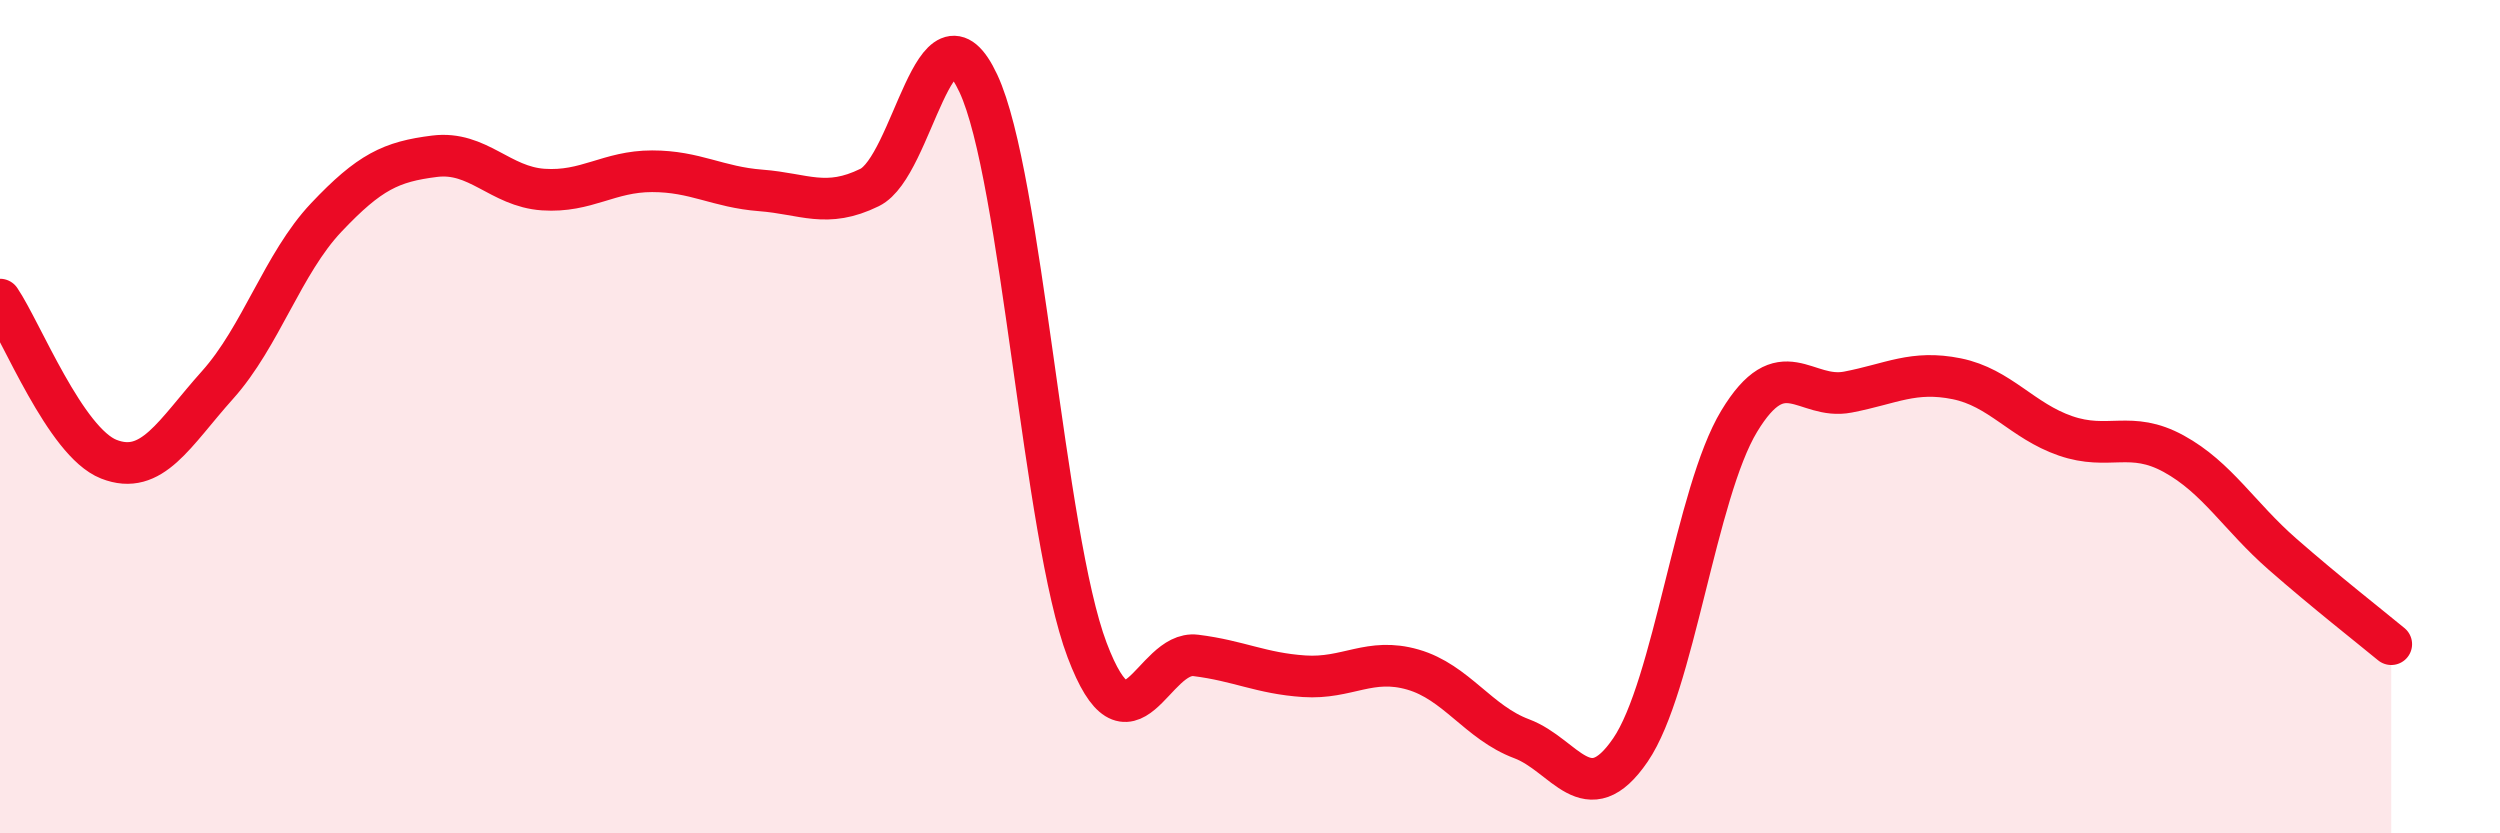
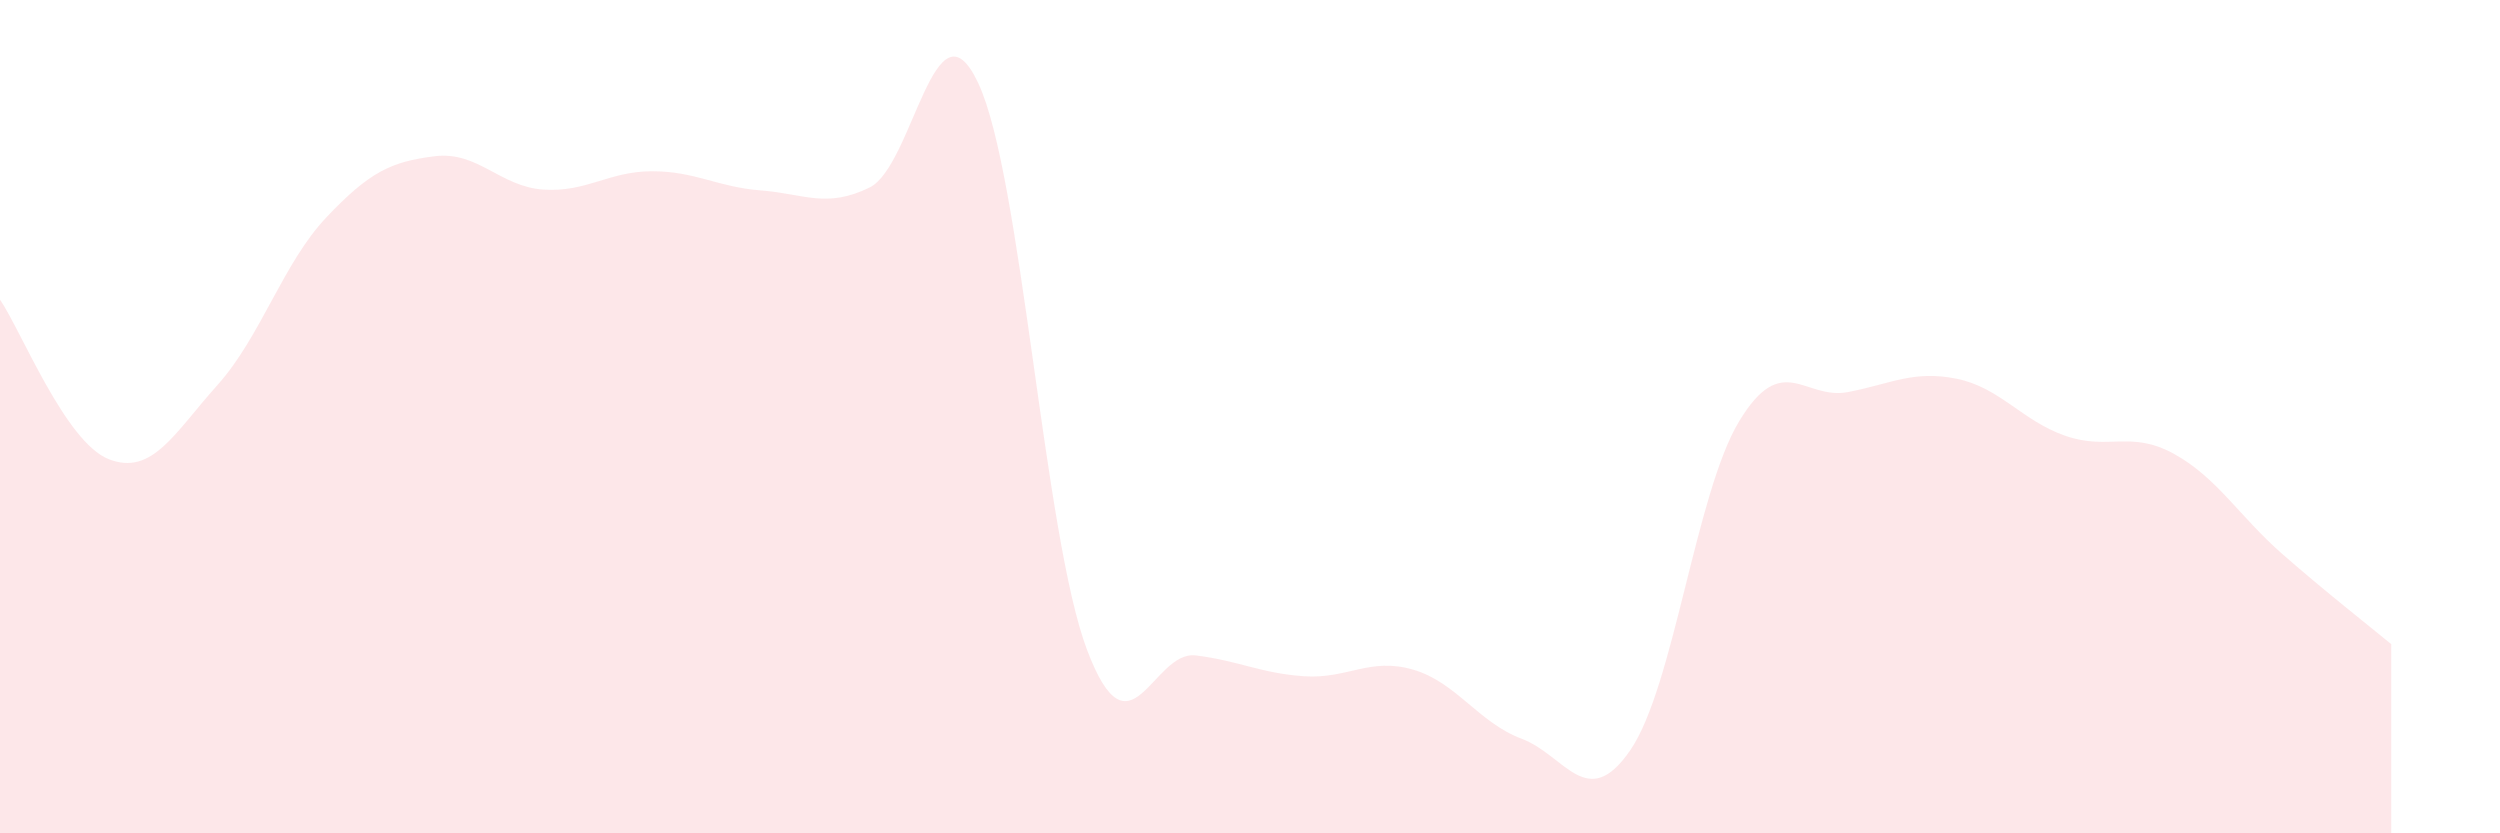
<svg xmlns="http://www.w3.org/2000/svg" width="60" height="20" viewBox="0 0 60 20">
  <path d="M 0,7.19 C 0.52,7.96 1.57,10.61 2.61,11.02 C 3.65,11.43 4.18,10.4 5.22,9.24 C 6.26,8.08 6.79,6.32 7.83,5.22 C 8.87,4.12 9.39,3.88 10.43,3.75 C 11.47,3.62 12,4.48 13.04,4.55 C 14.08,4.62 14.61,4.11 15.65,4.11 C 16.69,4.11 17.22,4.49 18.26,4.57 C 19.3,4.65 19.83,5.01 20.87,4.5 C 21.91,3.99 22.44,-0.22 23.48,2 C 24.52,4.22 25.05,12.85 26.09,15.6 C 27.13,18.35 27.66,15.6 28.7,15.73 C 29.74,15.86 30.26,16.16 31.3,16.23 C 32.34,16.3 32.87,15.77 33.91,16.07 C 34.95,16.37 35.48,17.34 36.52,17.73 C 37.56,18.12 38.09,19.52 39.13,18 C 40.17,16.48 40.7,11.83 41.74,10.11 C 42.78,8.39 43.31,9.61 44.35,9.41 C 45.39,9.21 45.92,8.88 46.96,9.09 C 48,9.3 48.53,10.1 49.57,10.46 C 50.61,10.82 51.13,10.32 52.17,10.89 C 53.21,11.46 53.74,12.39 54.78,13.3 C 55.82,14.21 56.87,15.03 57.39,15.46L57.39 20L0 20Z" fill="#EB0A25" opacity="0.1" stroke-linecap="round" stroke-linejoin="round" />
-   <path d="M 0,7.19 C 0.52,7.96 1.57,10.61 2.61,11.02 C 3.65,11.43 4.18,10.4 5.22,9.24 C 6.26,8.08 6.79,6.32 7.83,5.22 C 8.87,4.12 9.39,3.88 10.43,3.75 C 11.47,3.62 12,4.48 13.04,4.55 C 14.08,4.62 14.61,4.11 15.65,4.11 C 16.69,4.11 17.22,4.49 18.26,4.57 C 19.3,4.65 19.83,5.01 20.87,4.5 C 21.91,3.99 22.44,-0.22 23.48,2 C 24.52,4.22 25.05,12.85 26.09,15.6 C 27.13,18.35 27.66,15.6 28.7,15.73 C 29.74,15.86 30.26,16.16 31.3,16.23 C 32.34,16.3 32.87,15.77 33.91,16.07 C 34.95,16.37 35.48,17.34 36.52,17.73 C 37.56,18.12 38.09,19.52 39.13,18 C 40.17,16.48 40.7,11.83 41.74,10.11 C 42.78,8.39 43.31,9.61 44.35,9.41 C 45.39,9.21 45.92,8.88 46.96,9.09 C 48,9.3 48.53,10.1 49.57,10.46 C 50.61,10.82 51.13,10.32 52.17,10.89 C 53.21,11.46 53.74,12.39 54.78,13.3 C 55.82,14.21 56.87,15.03 57.39,15.46" stroke="#EB0A25" stroke-width="1" fill="none" stroke-linecap="round" stroke-linejoin="round" />
</svg>